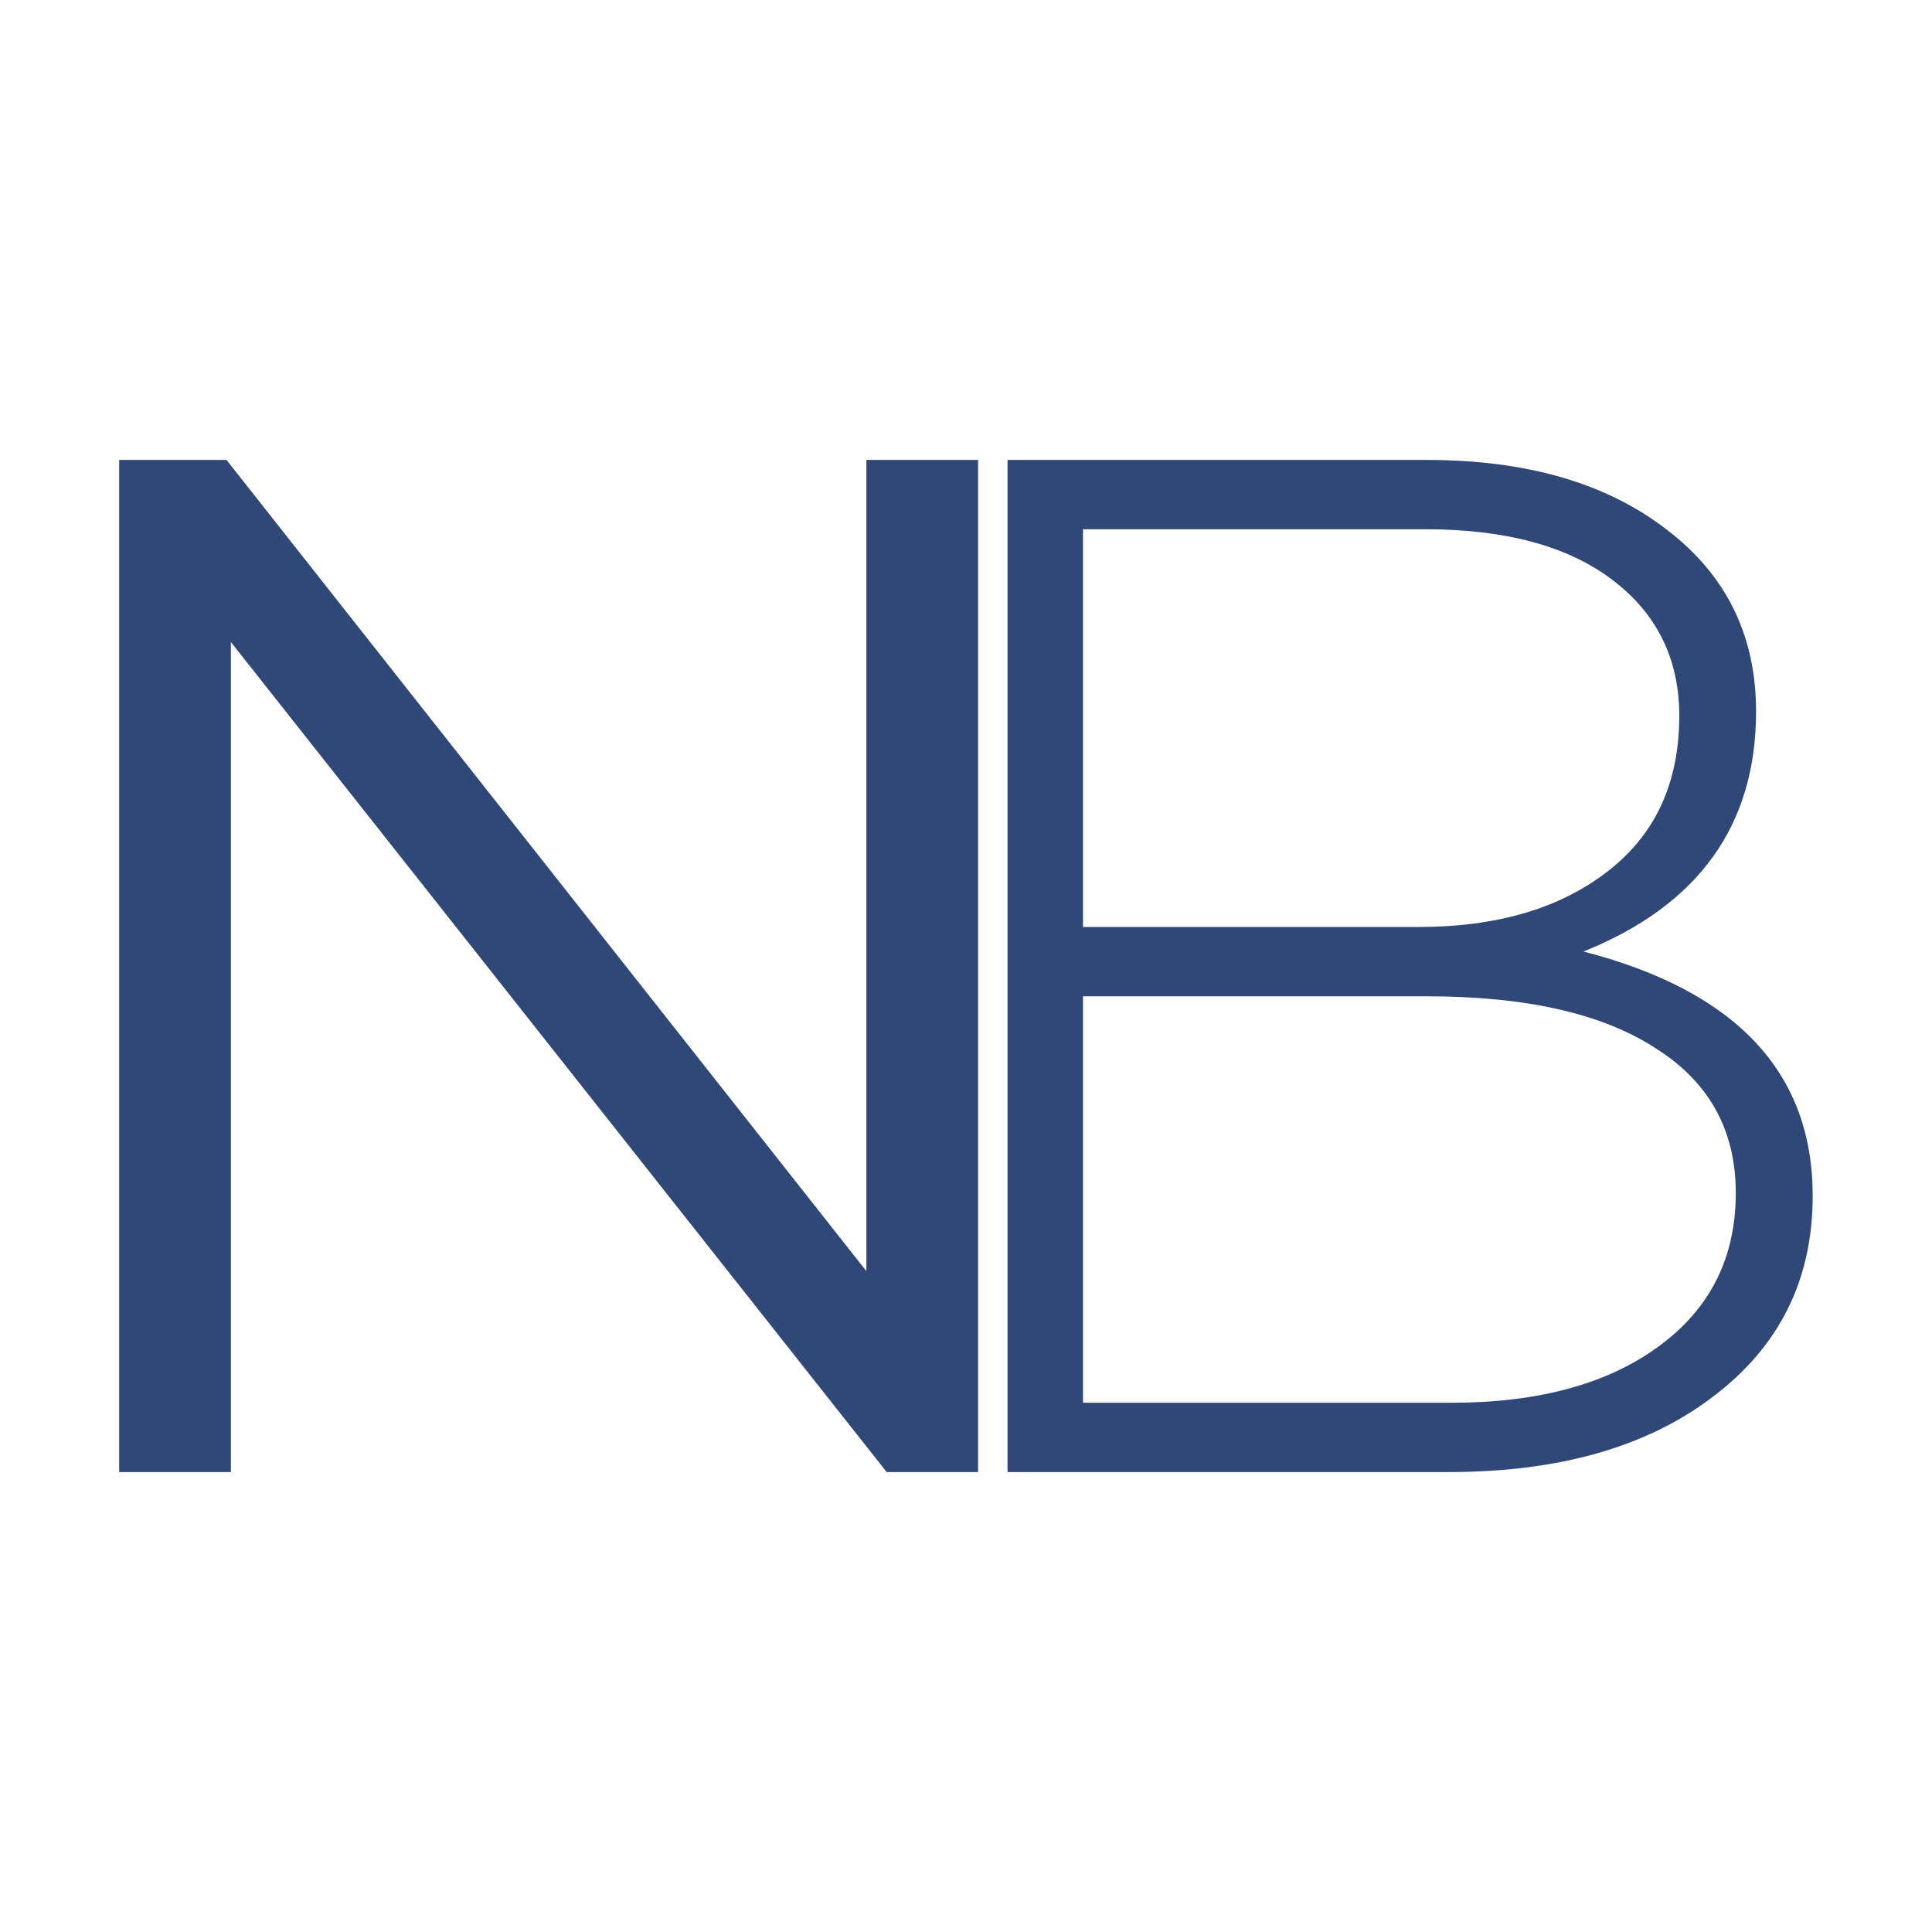
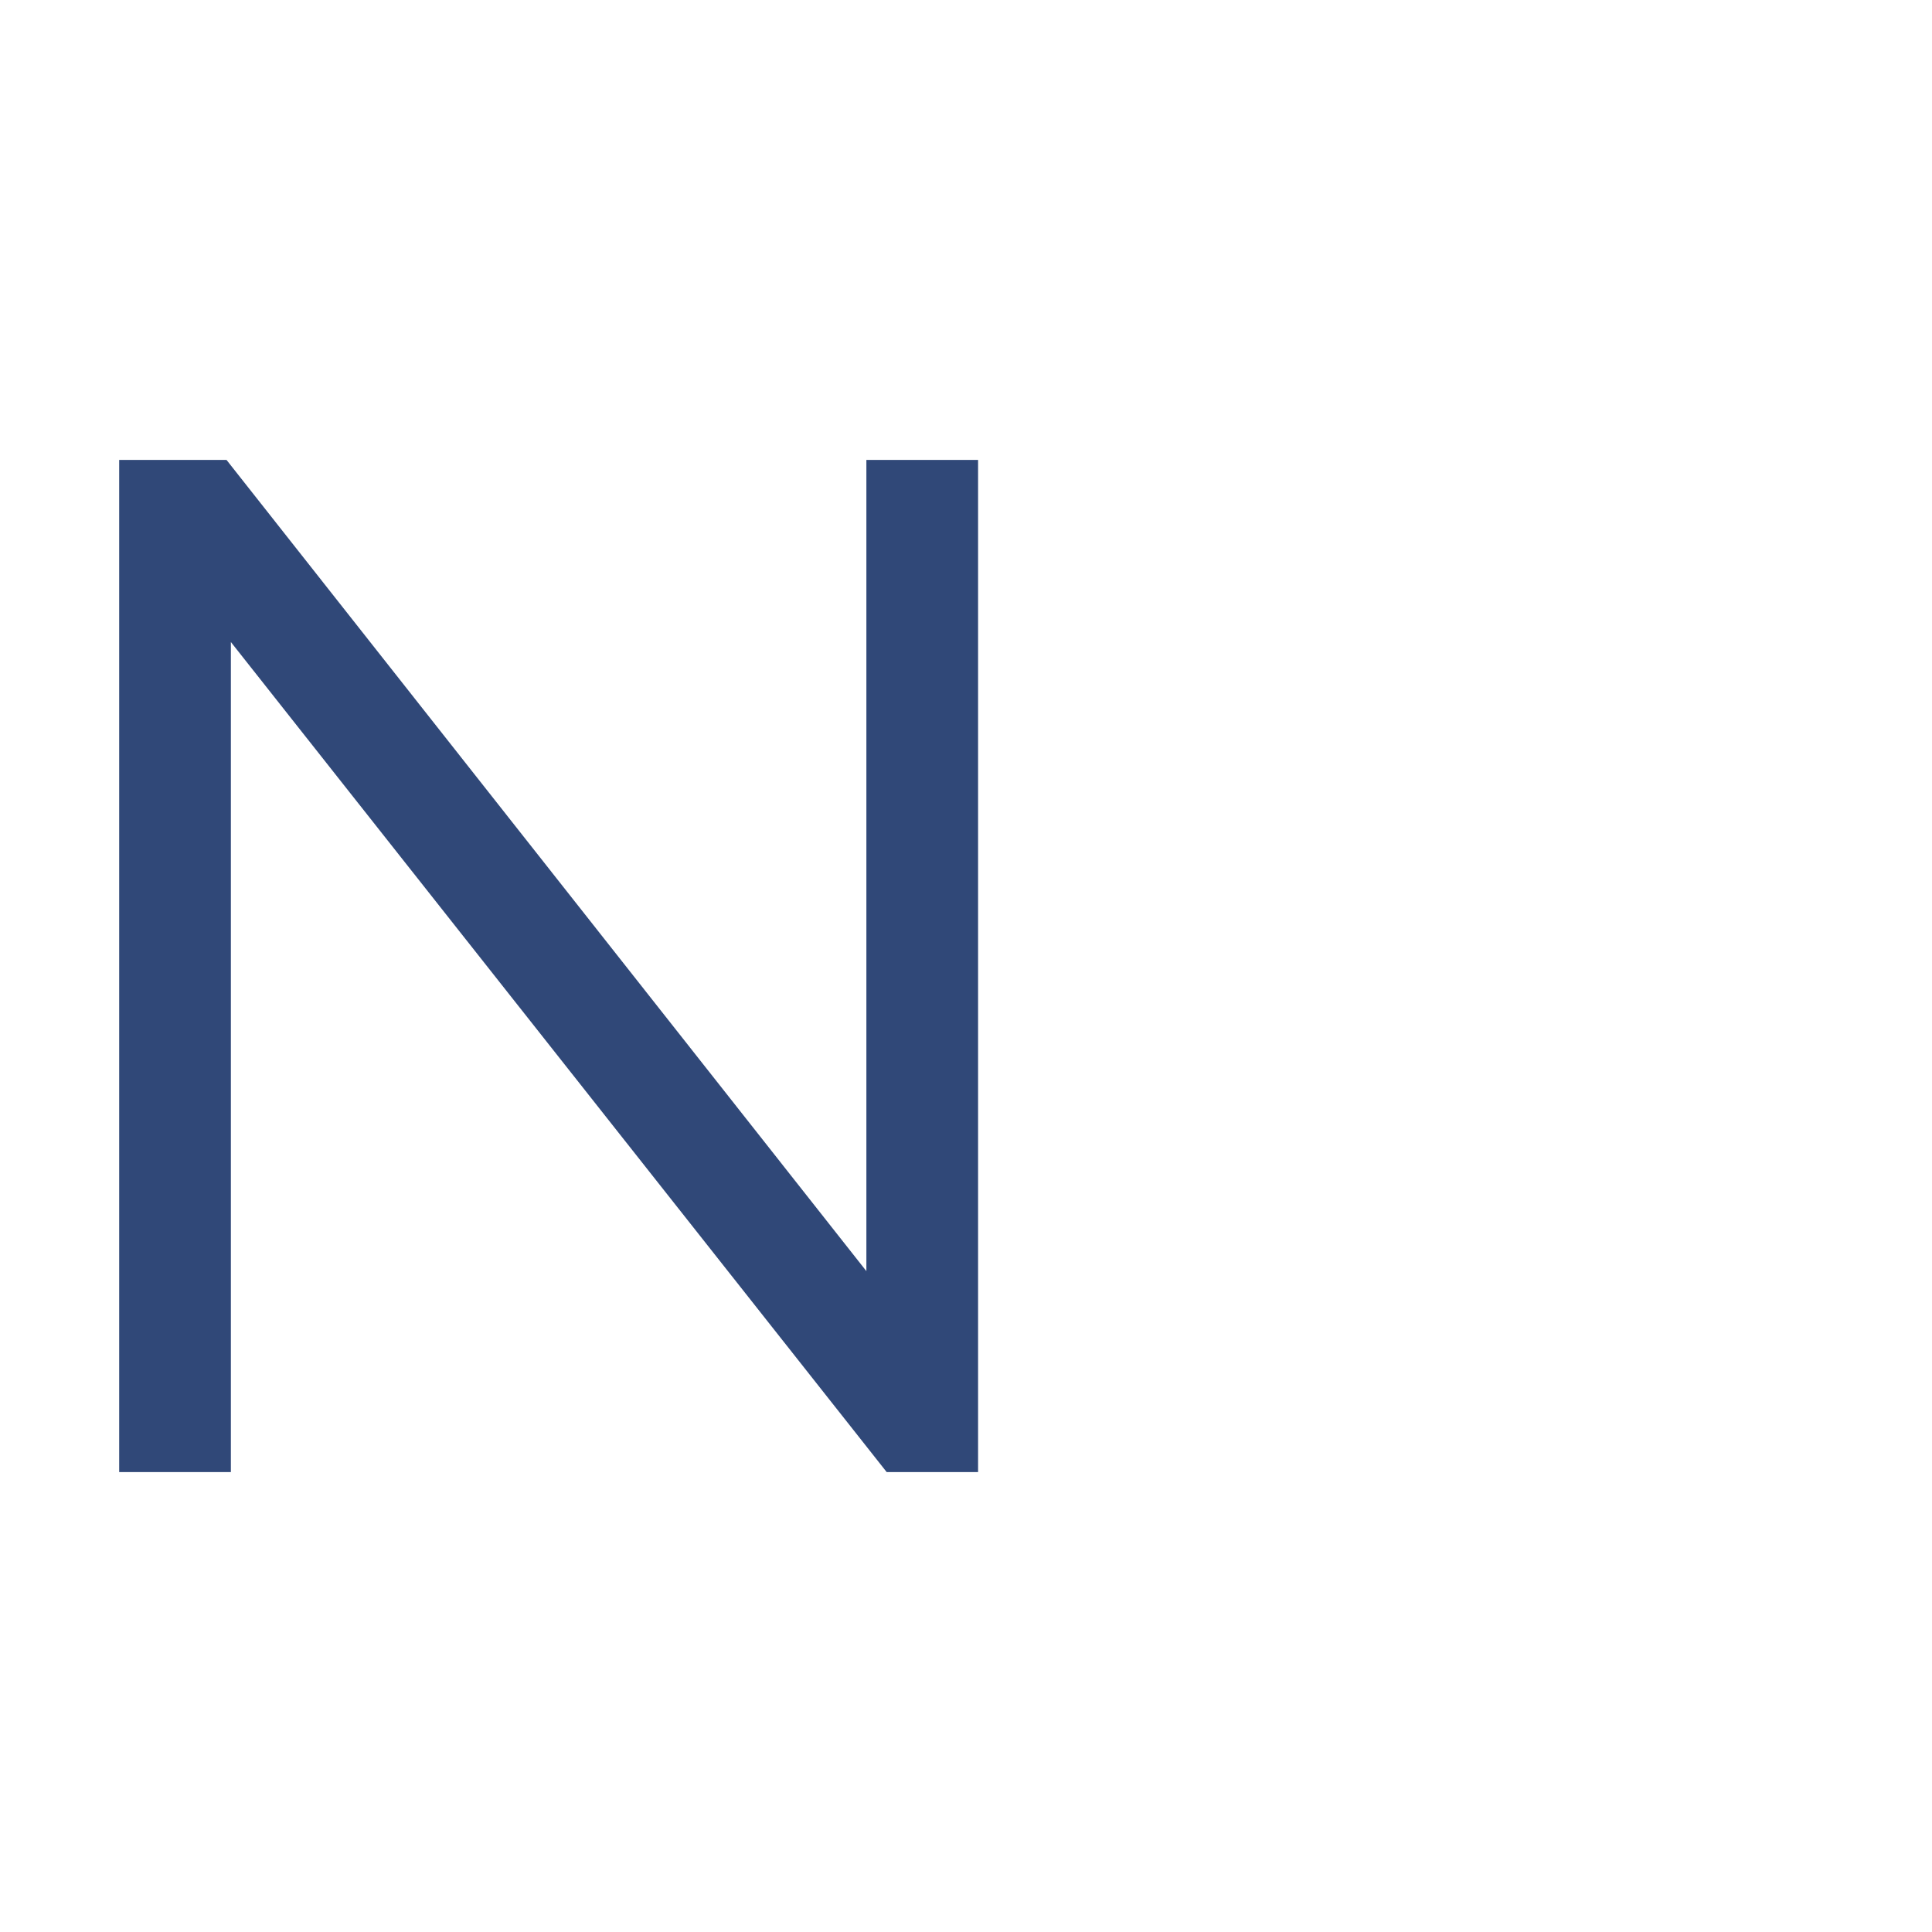
<svg xmlns="http://www.w3.org/2000/svg" width="16" height="16" viewBox="0 0 16 16" fill="none">
-   <path d="M8.344 12.191V3.809H11.816C12.641 3.809 13.302 4 13.799 4.383C14.295 4.759 14.543 5.262 14.543 5.892C14.543 6.834 14.067 7.497 13.114 7.88C14.379 8.207 15.012 8.882 15.012 9.904C15.012 10.599 14.736 11.153 14.183 11.569C13.638 11.984 12.909 12.191 11.996 12.191H8.344ZM8.969 11.617H12.02C12.741 11.617 13.314 11.461 13.738 11.149C14.163 10.838 14.375 10.415 14.375 9.88C14.375 9.361 14.155 8.962 13.714 8.683C13.274 8.395 12.641 8.251 11.816 8.251H8.969V11.617ZM8.969 7.677H11.744C12.393 7.677 12.913 7.525 13.306 7.222C13.706 6.918 13.907 6.487 13.907 5.928C13.907 5.457 13.722 5.082 13.354 4.803C12.986 4.523 12.469 4.383 11.804 4.383H8.969V7.677Z" fill="#304878" />
  <path d="M0.987 12.191V3.809H1.876L7.175 10.527V3.809H8.1V12.191H7.343L1.912 5.317V12.191H0.987Z" fill="#304878" />
</svg>